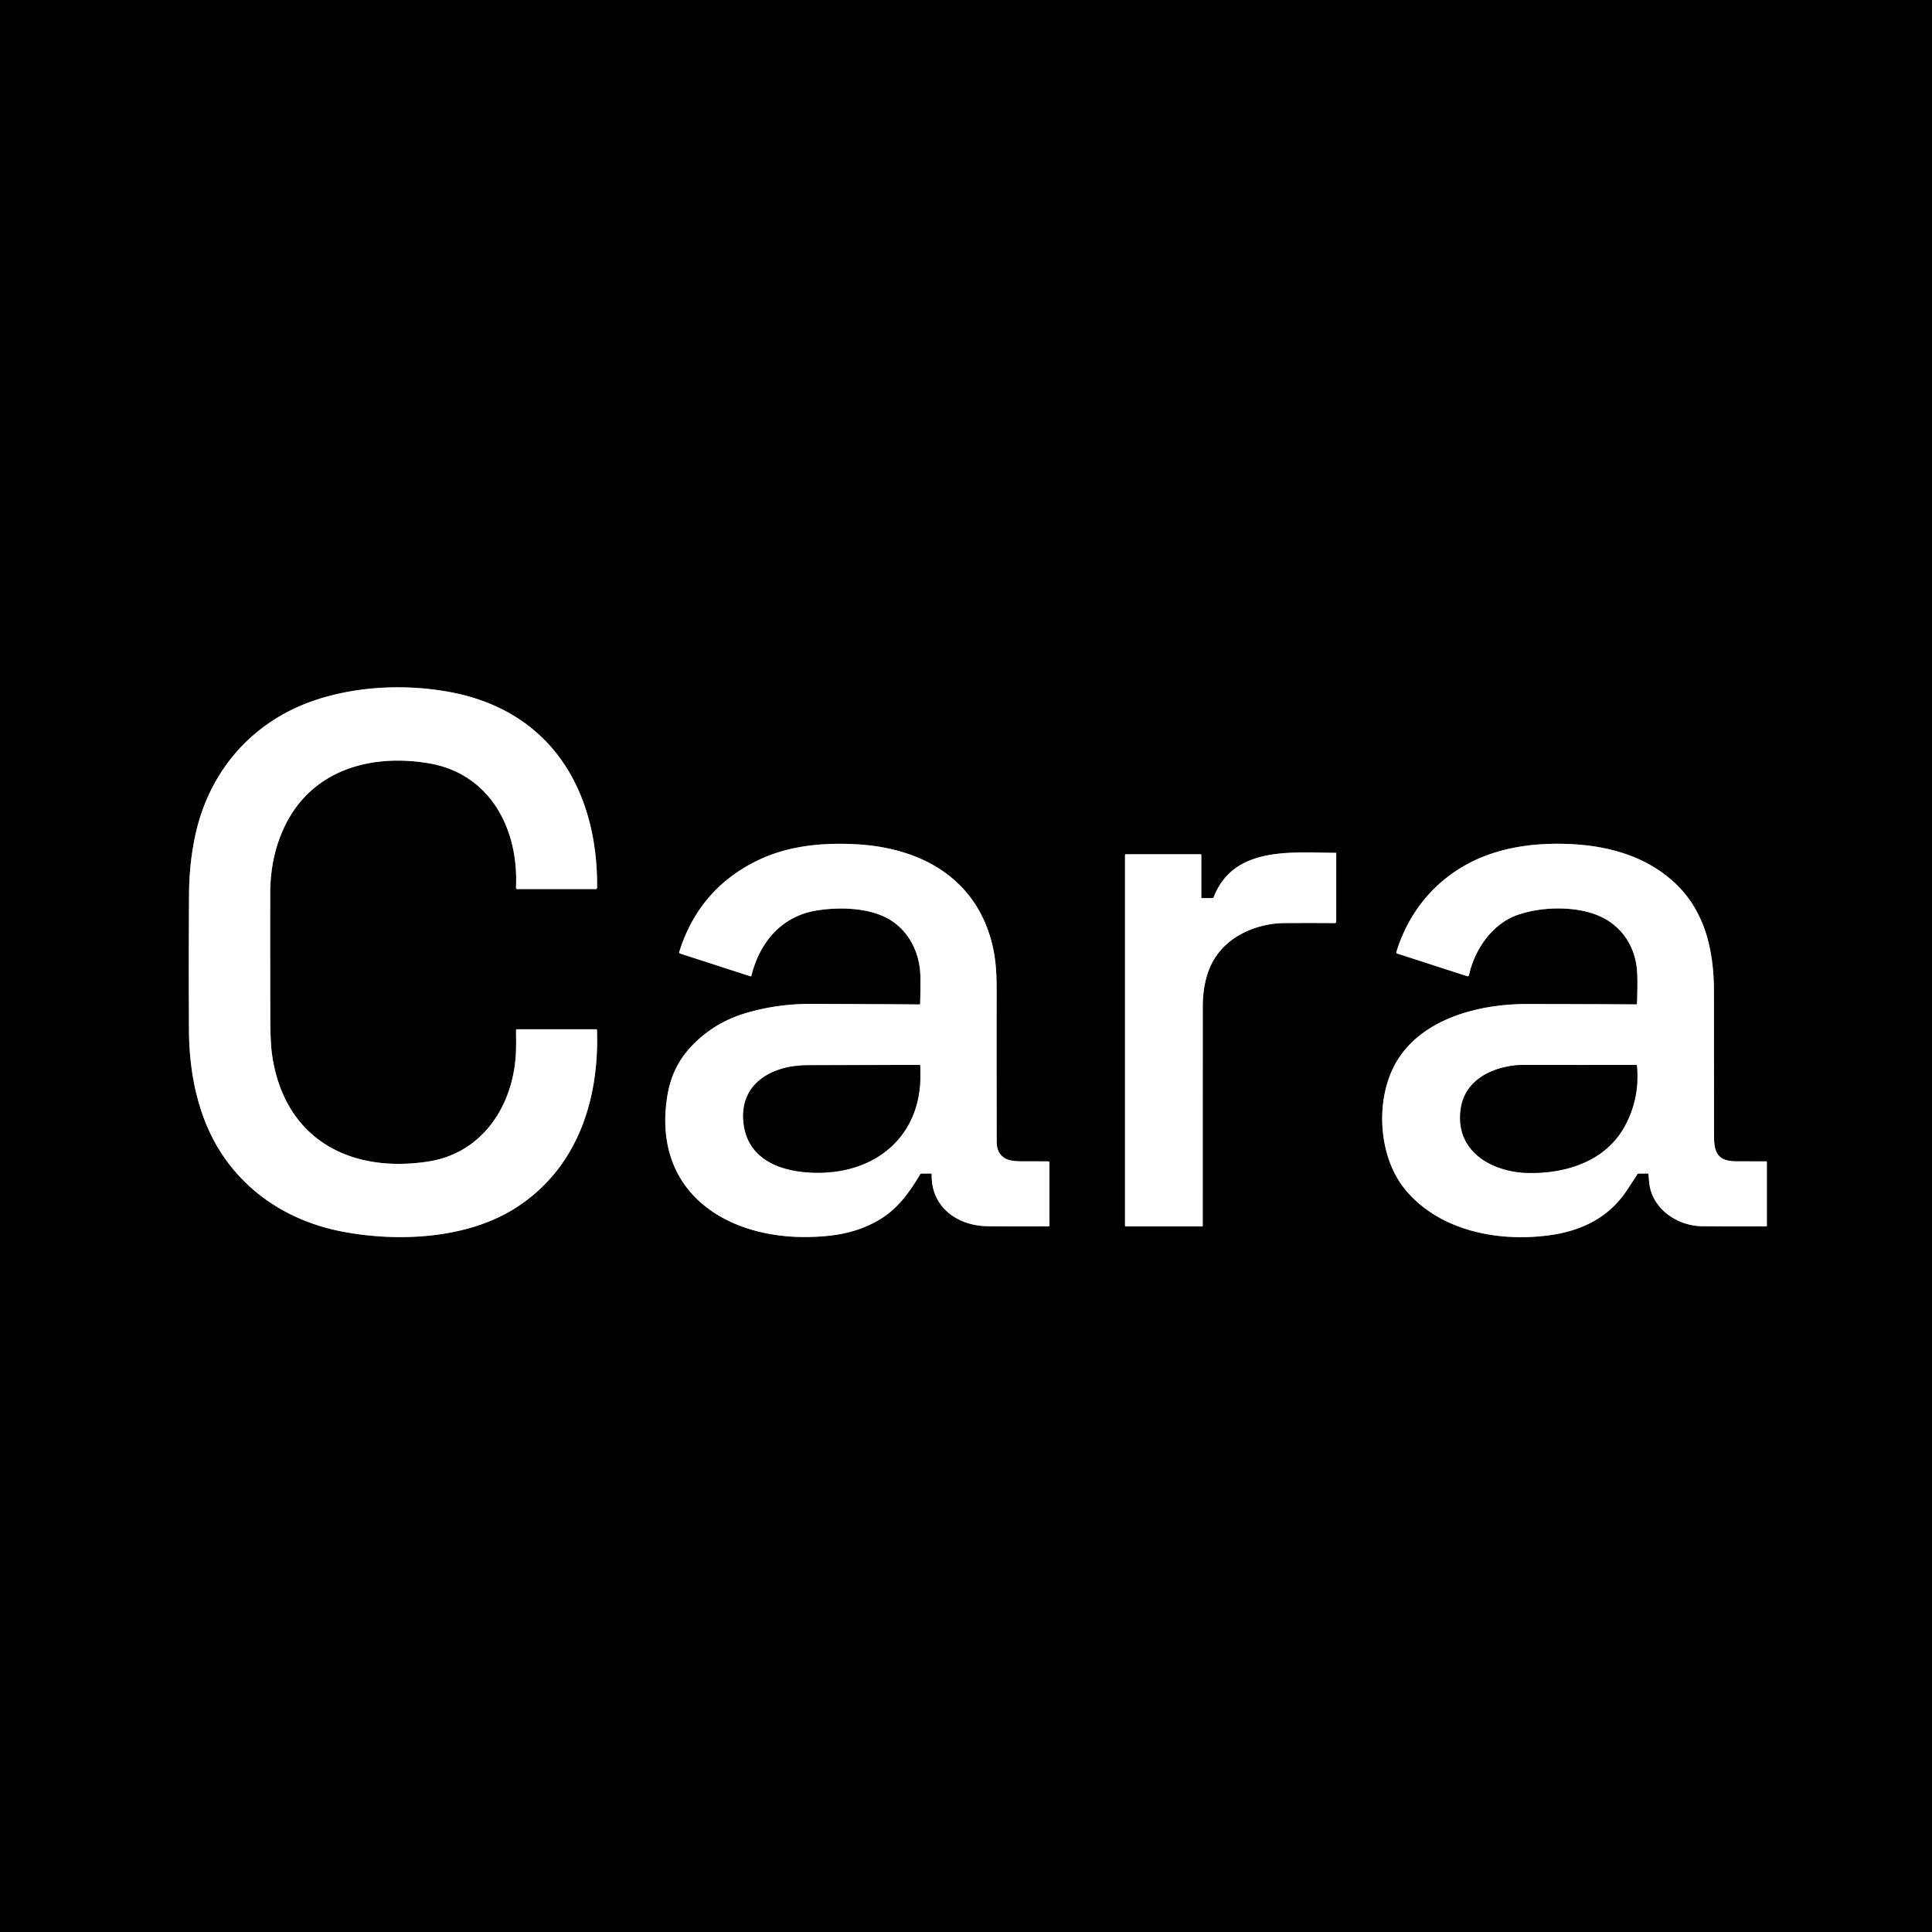
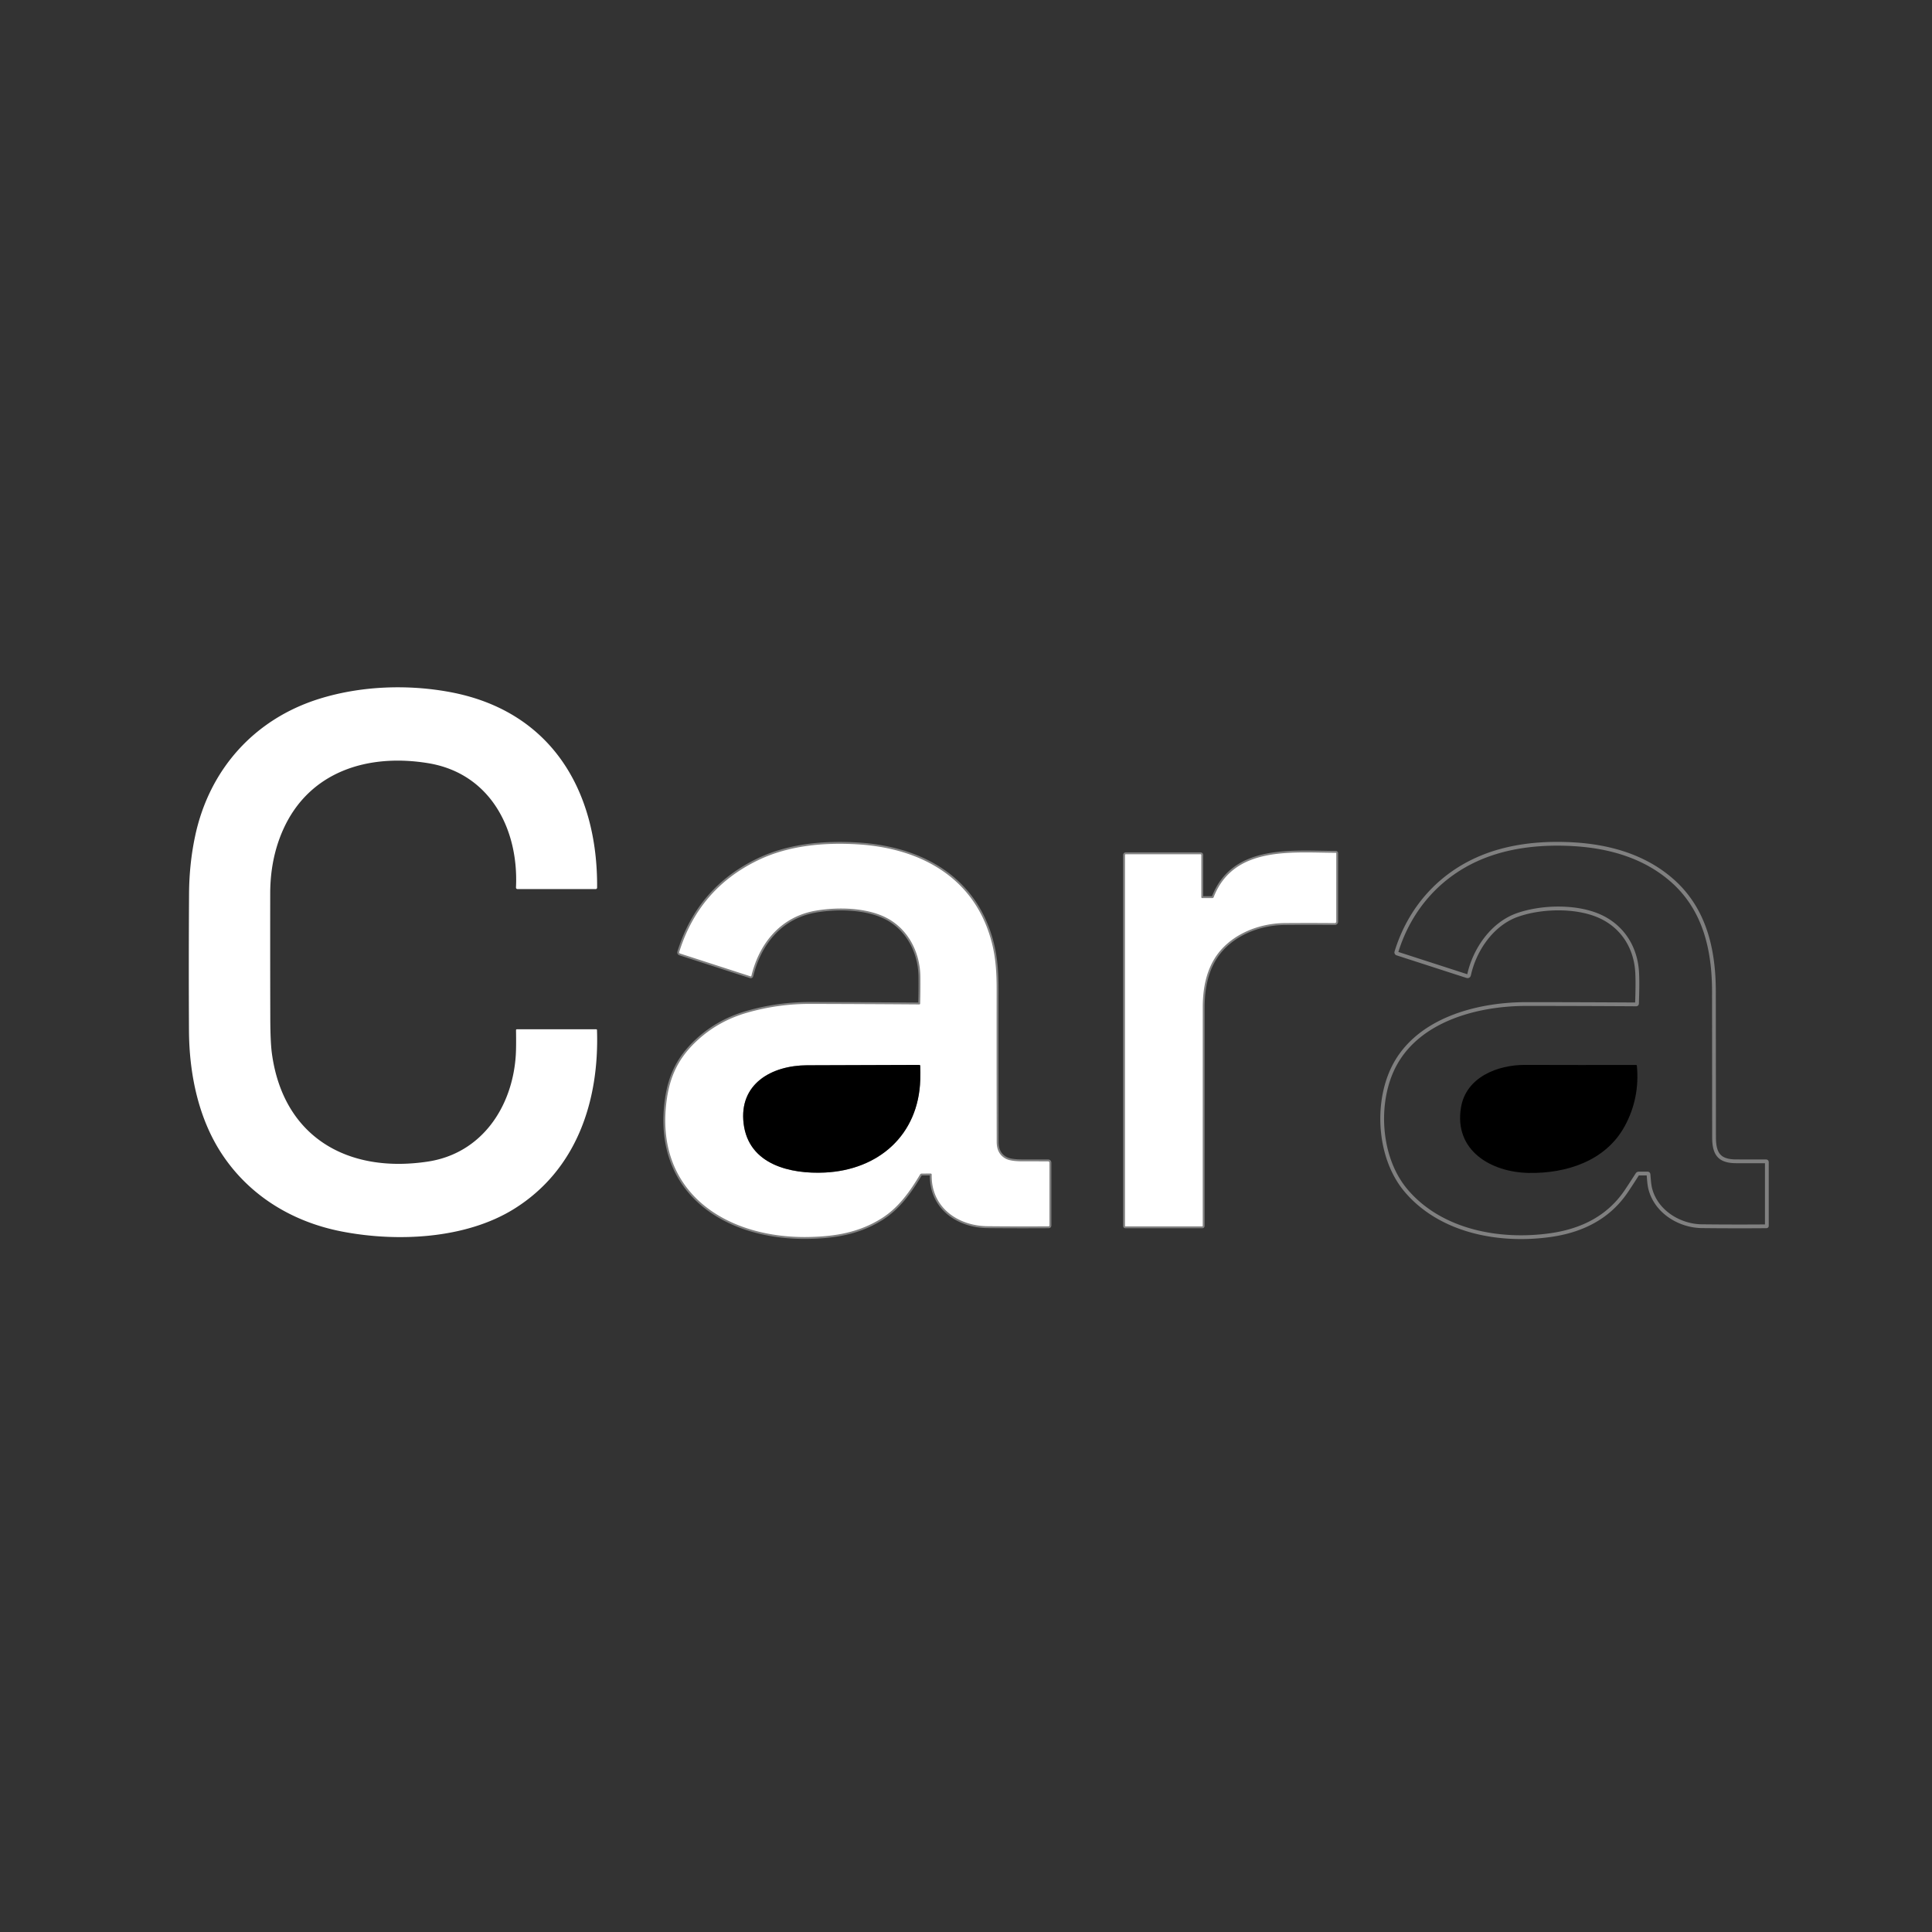
<svg xmlns="http://www.w3.org/2000/svg" version="1.1" viewBox="0.00 0.00 1024.00 1024.00">
  <rect x="0.00" y="0.00" width="1024.00" height="1024.00" fill="#333333" stroke="none" />
  <g stroke-width="2.00" fill="none" stroke-linecap="butt">
-     <path stroke="#808080" vector-effect="non-scaling-stroke" d="   M 226.77 615.66   C 184.21 622.11 150.13 602.64 144.11 558.36   Q 143.29 552.29 143.26 539.60   Q 143.17 506.55 143.22 473.50   Q 143.25 454.99 150.05 439.78   C 163.93 408.73 195.23 399.28 226.99 404.51   C 259.89 409.93 275.00 439.59 273.48 470.40   A 0.79 0.79 0.0 0 0 274.27 471.23   L 315.72 471.24   A 0.77 0.76 -89.6 0 0 316.48 470.48   C 316.88 418.95 292.02 376.87 238.73 366.85   C 216.16 362.61 191.24 363.51 169.21 370.39   C 134.80 381.13 110.98 407.78 103.45 443.00   Q 100.30 457.72 100.20 473.75   Q 99.97 510.00 100.16 546.25   C 100.29 569.07 105.10 593.01 118.00 612.24   C 132.65 634.06 155.23 647.71 181.26 652.74   C 210.37 658.37 246.75 656.76 272.49 640.73   C 305.54 620.14 317.68 583.67 316.42 545.97   Q 316.40 545.54 315.97 545.54   L 274.00 545.54   Q 273.49 545.54 273.50 546.05   Q 273.65 555.00 273.37 559.38   C 271.59 586.75 255.32 611.33 226.77 615.66" />
    <path stroke="#808080" vector-effect="non-scaling-stroke" d="   M 487.17 532.37   Q 458.33 532.16 429.51 532.09   Q 412.40 532.04 396.00 536.75   Q 379.99 541.34 368.44 552.55   C 359.65 561.07 355.23 570.27 353.48 582.26   C 346.30 631.53 384.49 656.45 428.57 655.63   C 442.88 655.36 455.18 653.20 466.93 645.95   C 476.07 640.31 482.10 631.80 487.67 622.50   Q 487.97 622.01 488.54 622.01   L 493.21 622.00   Q 493.83 622.00 493.82 622.62   C 493.47 639.79 507.47 649.77 523.52 649.92   Q 539.60 650.07 555.79 649.97   A 0.45 0.45 0.0 0 0 556.24 649.52   L 556.23 616.25   A 0.71 0.71 0.0 0 0 555.52 615.54   Q 548.88 615.53 542.07 615.53   Q 535.73 615.54 533.11 614.16   Q 528.29 611.61 528.27 605.24   Q 528.20 564.86 528.24 524.47   C 528.25 515.40 527.72 507.60 525.71 499.74   C 516.91 465.31 488.13 449.53 454.50 447.52   C 436.66 446.46 418.15 448.11 402.04 455.82   Q 370.57 470.87 360.02 504.52   Q 359.81 505.19 360.48 505.40   L 397.78 517.47   Q 398.16 517.59 398.26 517.20   C 402.53 499.70 413.99 485.78 432.48 482.65   C 443.97 480.70 459.14 480.97 469.72 486.39   C 481.31 492.34 487.69 504.71 487.82 517.74   Q 487.90 524.80 487.70 531.86   Q 487.69 532.37 487.17 532.37" />
    <path stroke="#808080" vector-effect="non-scaling-stroke" d="   M 867.15 532.35   Q 838.07 532.17 809.00 532.16   C 781.98 532.16 748.96 541.05 737.33 568.40   C 729.09 587.79 731.49 614.89 745.35 631.16   C 763.81 652.81 794.95 658.46 821.93 654.61   C 838.21 652.29 852.06 645.49 861.41 632.17   Q 862.98 629.93 867.80 622.43   Q 868.08 622.01 868.58 622.01   L 873.21 622.00   Q 873.69 622.00 873.74 622.48   C 873.98 625.17 874.10 627.98 874.77 630.43   C 878.08 642.54 890.44 649.78 902.00 649.91   Q 919.15 650.10 936.24 649.96   A 0.23 0.22 -0.0 0 0 936.47 649.74   L 936.47 616.01   Q 936.47 615.54 935.99 615.54   Q 928.11 615.54 920.23 615.52   C 911.18 615.49 908.48 611.60 908.48 602.62   Q 908.46 564.06 908.42 525.50   C 908.39 503.22 903.49 481.65 886.03 466.46   C 871.56 453.87 853.18 448.60 834.00 447.47   C 818.39 446.55 802.28 447.99 787.83 453.39   C 764.37 462.16 747.43 480.62 740.10 504.62   A 0.62 0.62 0.0 0 0 740.50 505.39   L 777.46 517.34   Q 778.43 517.65 778.65 516.65   C 781.59 503.25 790.93 489.65 804.25 484.96   C 817.54 480.28 837.22 479.92 849.83 486.55   C 860.53 492.17 866.77 502.48 867.67 514.58   Q 868.07 519.99 867.65 531.87   Q 867.64 532.36 867.15 532.35" />
    <path stroke="#808080" vector-effect="non-scaling-stroke" d="   M 636.72 475.48   L 636.72 453.25   Q 636.72 452.77 636.25 452.77   L 596.76 452.76   Q 596.28 452.76 596.28 453.24   L 596.28 649.76   A 0.24 0.23 90.0 0 0 596.51 650.00   L 637.23 650.00   A 0.24 0.24 0.0 0 0 637.47 649.76   Q 637.47 591.78 637.49 533.75   C 637.50 524.91 639.01 515.81 643.67 508.18   C 651.24 495.78 666.50 489.38 680.76 489.26   Q 694.20 489.15 707.47 489.27   A 0.76 0.75 -89.6 0 0 708.23 488.51   L 708.24 452.26   A 0.25 0.25 0.0 0 0 707.99 452.01   C 684.81 451.94 653.88 448.26 643.28 475.50   Q 643.08 476.00 642.54 476.00   L 637.24 476.00   Q 636.72 476.00 636.72 475.48" />
    <path stroke="#808080" vector-effect="non-scaling-stroke" d="   M 394.14 595.56   C 396.81 617.38 419.04 622.34 437.13 621.47   C 465.63 620.11 486.86 601.65 487.76 572.24   Q 487.87 568.50 487.73 564.94   Q 487.70 564.42 487.18 564.42   Q 457.47 564.51 427.75 564.62   C 408.86 564.70 391.57 574.53 394.14 595.56" />
-     <path stroke="#808080" vector-effect="non-scaling-stroke" d="   M 774.35 587.01   C 770.58 609.85 790.32 621.32 810.25 621.68   C 830.21 622.03 851.18 615.34 861.22 596.74   Q 869.19 581.99 867.58 564.88   Q 867.54 564.45 867.11 564.45   Q 837.67 564.51 808.26 564.42   C 793.79 564.38 777.01 570.88 774.35 587.01" />
  </g>
-   <path fill="#000000" d="   M 0.00 0.00   L 1024.00 0.00   L 1024.00 1024.00   L 0.00 1024.00   L 0.00 0.00   Z   M 226.77 615.66   C 184.21 622.11 150.13 602.64 144.11 558.36   Q 143.29 552.29 143.26 539.60   Q 143.17 506.55 143.22 473.50   Q 143.25 454.99 150.05 439.78   C 163.93 408.73 195.23 399.28 226.99 404.51   C 259.89 409.93 275.00 439.59 273.48 470.40   A 0.79 0.79 0.0 0 0 274.27 471.23   L 315.72 471.24   A 0.77 0.76 -89.6 0 0 316.48 470.48   C 316.88 418.95 292.02 376.87 238.73 366.85   C 216.16 362.61 191.24 363.51 169.21 370.39   C 134.80 381.13 110.98 407.78 103.45 443.00   Q 100.30 457.72 100.20 473.75   Q 99.97 510.00 100.16 546.25   C 100.29 569.07 105.10 593.01 118.00 612.24   C 132.65 634.06 155.23 647.71 181.26 652.74   C 210.37 658.37 246.75 656.76 272.49 640.73   C 305.54 620.14 317.68 583.67 316.42 545.97   Q 316.40 545.54 315.97 545.54   L 274.00 545.54   Q 273.49 545.54 273.50 546.05   Q 273.65 555.00 273.37 559.38   C 271.59 586.75 255.32 611.33 226.77 615.66   Z   M 487.17 532.37   Q 458.33 532.16 429.51 532.09   Q 412.40 532.04 396.00 536.75   Q 379.99 541.34 368.44 552.55   C 359.65 561.07 355.23 570.27 353.48 582.26   C 346.30 631.53 384.49 656.45 428.57 655.63   C 442.88 655.36 455.18 653.20 466.93 645.95   C 476.07 640.31 482.10 631.80 487.67 622.50   Q 487.97 622.01 488.54 622.01   L 493.21 622.00   Q 493.83 622.00 493.82 622.62   C 493.47 639.79 507.47 649.77 523.52 649.92   Q 539.60 650.07 555.79 649.97   A 0.45 0.45 0.0 0 0 556.24 649.52   L 556.23 616.25   A 0.71 0.71 0.0 0 0 555.52 615.54   Q 548.88 615.53 542.07 615.53   Q 535.73 615.54 533.11 614.16   Q 528.29 611.61 528.27 605.24   Q 528.20 564.86 528.24 524.47   C 528.25 515.40 527.72 507.60 525.71 499.74   C 516.91 465.31 488.13 449.53 454.50 447.52   C 436.66 446.46 418.15 448.11 402.04 455.82   Q 370.57 470.87 360.02 504.52   Q 359.81 505.19 360.48 505.40   L 397.78 517.47   Q 398.16 517.59 398.26 517.20   C 402.53 499.70 413.99 485.78 432.48 482.65   C 443.97 480.70 459.14 480.97 469.72 486.39   C 481.31 492.34 487.69 504.71 487.82 517.74   Q 487.90 524.80 487.70 531.86   Q 487.69 532.37 487.17 532.37   Z   M 867.15 532.35   Q 838.07 532.17 809.00 532.16   C 781.98 532.16 748.96 541.05 737.33 568.40   C 729.09 587.79 731.49 614.89 745.35 631.16   C 763.81 652.81 794.95 658.46 821.93 654.61   C 838.21 652.29 852.06 645.49 861.41 632.17   Q 862.98 629.93 867.80 622.43   Q 868.08 622.01 868.58 622.01   L 873.21 622.00   Q 873.69 622.00 873.74 622.48   C 873.98 625.17 874.10 627.98 874.77 630.43   C 878.08 642.54 890.44 649.78 902.00 649.91   Q 919.15 650.10 936.24 649.96   A 0.23 0.22 -0.0 0 0 936.47 649.74   L 936.47 616.01   Q 936.47 615.54 935.99 615.54   Q 928.11 615.54 920.23 615.52   C 911.18 615.49 908.48 611.60 908.48 602.62   Q 908.46 564.06 908.42 525.50   C 908.39 503.22 903.49 481.65 886.03 466.46   C 871.56 453.87 853.18 448.60 834.00 447.47   C 818.39 446.55 802.28 447.99 787.83 453.39   C 764.37 462.16 747.43 480.62 740.10 504.62   A 0.62 0.62 0.0 0 0 740.50 505.39   L 777.46 517.34   Q 778.43 517.65 778.65 516.65   C 781.59 503.25 790.93 489.65 804.25 484.96   C 817.54 480.28 837.22 479.92 849.83 486.55   C 860.53 492.17 866.77 502.48 867.67 514.58   Q 868.07 519.99 867.65 531.87   Q 867.64 532.36 867.15 532.35   Z   M 636.72 475.48   L 636.72 453.25   Q 636.72 452.77 636.25 452.77   L 596.76 452.76   Q 596.28 452.76 596.28 453.24   L 596.28 649.76   A 0.24 0.23 90.0 0 0 596.51 650.00   L 637.23 650.00   A 0.24 0.24 0.0 0 0 637.47 649.76   Q 637.47 591.78 637.49 533.75   C 637.50 524.91 639.01 515.81 643.67 508.18   C 651.24 495.78 666.50 489.38 680.76 489.26   Q 694.20 489.15 707.47 489.27   A 0.76 0.75 -89.6 0 0 708.23 488.51   L 708.24 452.26   A 0.25 0.25 0.0 0 0 707.99 452.01   C 684.81 451.94 653.88 448.26 643.28 475.50   Q 643.08 476.00 642.54 476.00   L 637.24 476.00   Q 636.72 476.00 636.72 475.48   Z" />
  <path fill="#ffffff" d="   M 144.11 558.36   C 150.13 602.64 184.21 622.11 226.77 615.66   C 255.32 611.33 271.59 586.75 273.37 559.38   Q 273.65 555.00 273.50 546.05   Q 273.49 545.54 274.00 545.54   L 315.97 545.54   Q 316.40 545.54 316.42 545.97   C 317.68 583.67 305.54 620.14 272.49 640.73   C 246.75 656.76 210.37 658.37 181.26 652.74   C 155.23 647.71 132.65 634.06 118.00 612.24   C 105.10 593.01 100.29 569.07 100.16 546.25   Q 99.97 510.00 100.20 473.75   Q 100.30 457.72 103.45 443.00   C 110.98 407.78 134.80 381.13 169.21 370.39   C 191.24 363.51 216.16 362.61 238.73 366.85   C 292.02 376.87 316.88 418.95 316.48 470.48   A 0.77 0.76 -89.6 0 1 315.72 471.24   L 274.27 471.23   A 0.79 0.79 0.0 0 1 273.48 470.40   C 275.00 439.59 259.89 409.93 226.99 404.51   C 195.23 399.28 163.93 408.73 150.05 439.78   Q 143.25 454.99 143.22 473.50   Q 143.17 506.55 143.26 539.60   Q 143.29 552.29 144.11 558.36   Z" />
  <path fill="#ffffff" d="   M 487.70 531.86   Q 487.90 524.80 487.82 517.74   C 487.69 504.71 481.31 492.34 469.72 486.39   C 459.14 480.97 443.97 480.70 432.48 482.65   C 413.99 485.78 402.53 499.70 398.26 517.20   Q 398.16 517.59 397.78 517.47   L 360.48 505.40   Q 359.81 505.19 360.02 504.52   Q 370.57 470.87 402.04 455.82   C 418.15 448.11 436.66 446.46 454.50 447.52   C 488.13 449.53 516.91 465.31 525.71 499.74   C 527.72 507.60 528.25 515.40 528.24 524.47   Q 528.20 564.86 528.27 605.24   Q 528.29 611.61 533.11 614.16   Q 535.73 615.54 542.07 615.53   Q 548.88 615.53 555.52 615.54   A 0.71 0.71 0.0 0 1 556.23 616.25   L 556.24 649.52   A 0.45 0.45 0.0 0 1 555.79 649.97   Q 539.60 650.07 523.52 649.92   C 507.47 649.77 493.47 639.79 493.82 622.62   Q 493.83 622.00 493.21 622.00   L 488.54 622.01   Q 487.97 622.01 487.67 622.50   C 482.10 631.80 476.07 640.31 466.93 645.95   C 455.18 653.20 442.88 655.36 428.57 655.63   C 384.49 656.45 346.30 631.53 353.48 582.26   C 355.23 570.27 359.65 561.07 368.44 552.55   Q 379.99 541.34 396.00 536.75   Q 412.40 532.04 429.51 532.09   Q 458.33 532.16 487.17 532.37   Q 487.69 532.37 487.70 531.86   Z   M 394.14 595.56   C 396.81 617.38 419.04 622.34 437.13 621.47   C 465.63 620.11 486.86 601.65 487.76 572.24   Q 487.87 568.50 487.73 564.94   Q 487.70 564.42 487.18 564.42   Q 457.47 564.51 427.75 564.62   C 408.86 564.70 391.57 574.53 394.14 595.56   Z" />
-   <path fill="#ffffff" d="   M 867.65 531.87   Q 868.07 519.99 867.67 514.58   C 866.77 502.48 860.53 492.17 849.83 486.55   C 837.22 479.92 817.54 480.28 804.25 484.96   C 790.93 489.65 781.59 503.25 778.65 516.65   Q 778.43 517.65 777.46 517.34   L 740.50 505.39   A 0.62 0.62 0.0 0 1 740.10 504.62   C 747.43 480.62 764.37 462.16 787.83 453.39   C 802.28 447.99 818.39 446.55 834.00 447.47   C 853.18 448.60 871.56 453.87 886.03 466.46   C 903.49 481.65 908.39 503.22 908.42 525.50   Q 908.46 564.06 908.48 602.62   C 908.48 611.60 911.18 615.49 920.23 615.52   Q 928.11 615.54 935.99 615.54   Q 936.47 615.54 936.47 616.01   L 936.47 649.74   A 0.23 0.22 -0.0 0 1 936.24 649.96   Q 919.15 650.10 902.00 649.91   C 890.44 649.78 878.08 642.54 874.77 630.43   C 874.10 627.98 873.98 625.17 873.74 622.48   Q 873.69 622.00 873.21 622.00   L 868.58 622.01   Q 868.08 622.01 867.80 622.43   Q 862.98 629.93 861.41 632.17   C 852.06 645.49 838.21 652.29 821.93 654.61   C 794.95 658.46 763.81 652.81 745.35 631.16   C 731.49 614.89 729.09 587.79 737.33 568.40   C 748.96 541.05 781.98 532.16 809.00 532.16   Q 838.07 532.17 867.15 532.35   Q 867.64 532.36 867.65 531.87   Z   M 774.35 587.01   C 770.58 609.85 790.32 621.32 810.25 621.68   C 830.21 622.03 851.18 615.34 861.22 596.74   Q 869.19 581.99 867.58 564.88   Q 867.54 564.45 867.11 564.45   Q 837.67 564.51 808.26 564.42   C 793.79 564.38 777.01 570.88 774.35 587.01   Z" />
  <path fill="#ffffff" d="   M 637.24 476.00   L 642.54 476.00   Q 643.08 476.00 643.28 475.50   C 653.88 448.26 684.81 451.94 707.99 452.01   A 0.25 0.25 0.0 0 1 708.24 452.26   L 708.23 488.51   A 0.76 0.75 -89.6 0 1 707.47 489.27   Q 694.20 489.15 680.76 489.26   C 666.50 489.38 651.24 495.78 643.67 508.18   C 639.01 515.81 637.50 524.91 637.49 533.75   Q 637.47 591.78 637.47 649.76   A 0.24 0.24 0.0 0 1 637.23 650.00   L 596.51 650.00   A 0.24 0.23 -90.0 0 1 596.28 649.76   L 596.28 453.24   Q 596.28 452.76 596.76 452.76   L 636.25 452.77   Q 636.72 452.77 636.72 453.25   L 636.72 475.48   Q 636.72 476.00 637.24 476.00   Z" />
  <path fill="#000000" d="   M 394.14 595.56   C 391.57 574.53 408.86 564.70 427.75 564.62   Q 457.47 564.51 487.18 564.42   Q 487.70 564.42 487.73 564.94   Q 487.87 568.50 487.76 572.24   C 486.86 601.65 465.63 620.11 437.13 621.47   C 419.04 622.34 396.81 617.38 394.14 595.56   Z" />
  <path fill="#000000" d="   M 810.25 621.68   C 790.32 621.32 770.58 609.85 774.35 587.01   C 777.01 570.88 793.79 564.38 808.26 564.42   Q 837.67 564.51 867.11 564.45   Q 867.54 564.45 867.58 564.88   Q 869.19 581.99 861.22 596.74   C 851.18 615.34 830.21 622.03 810.25 621.68   Z" />
</svg>